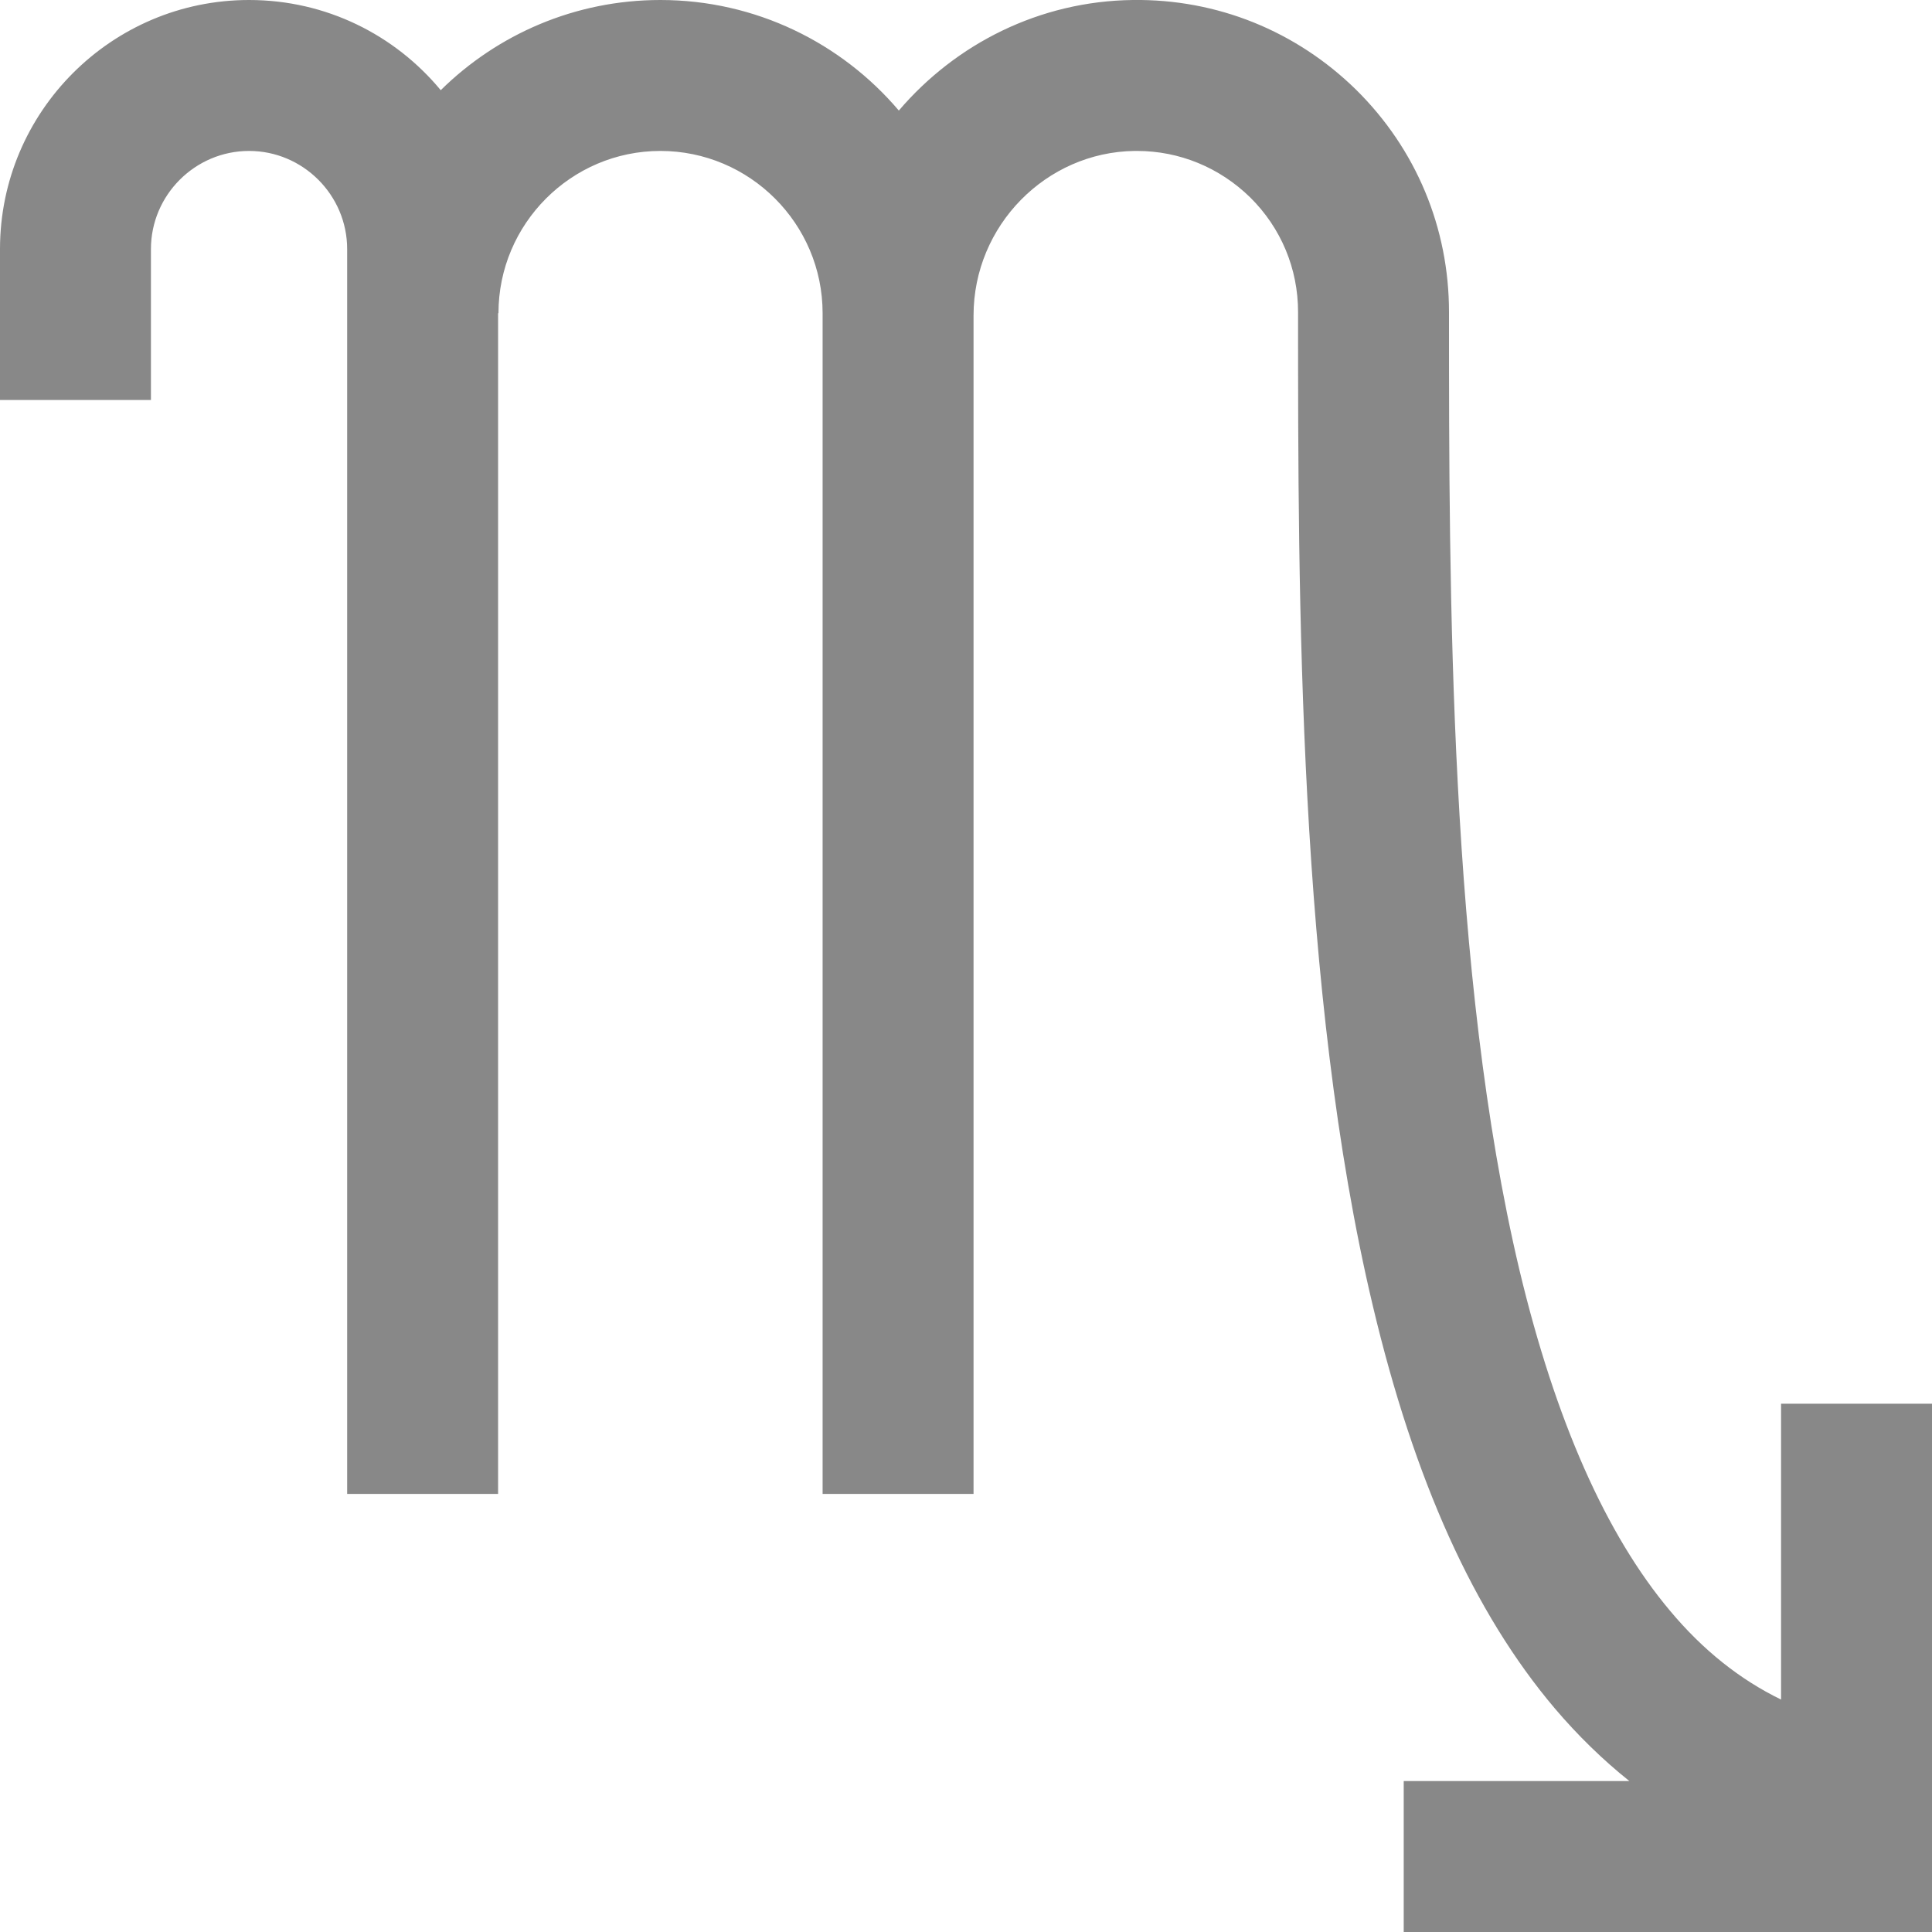
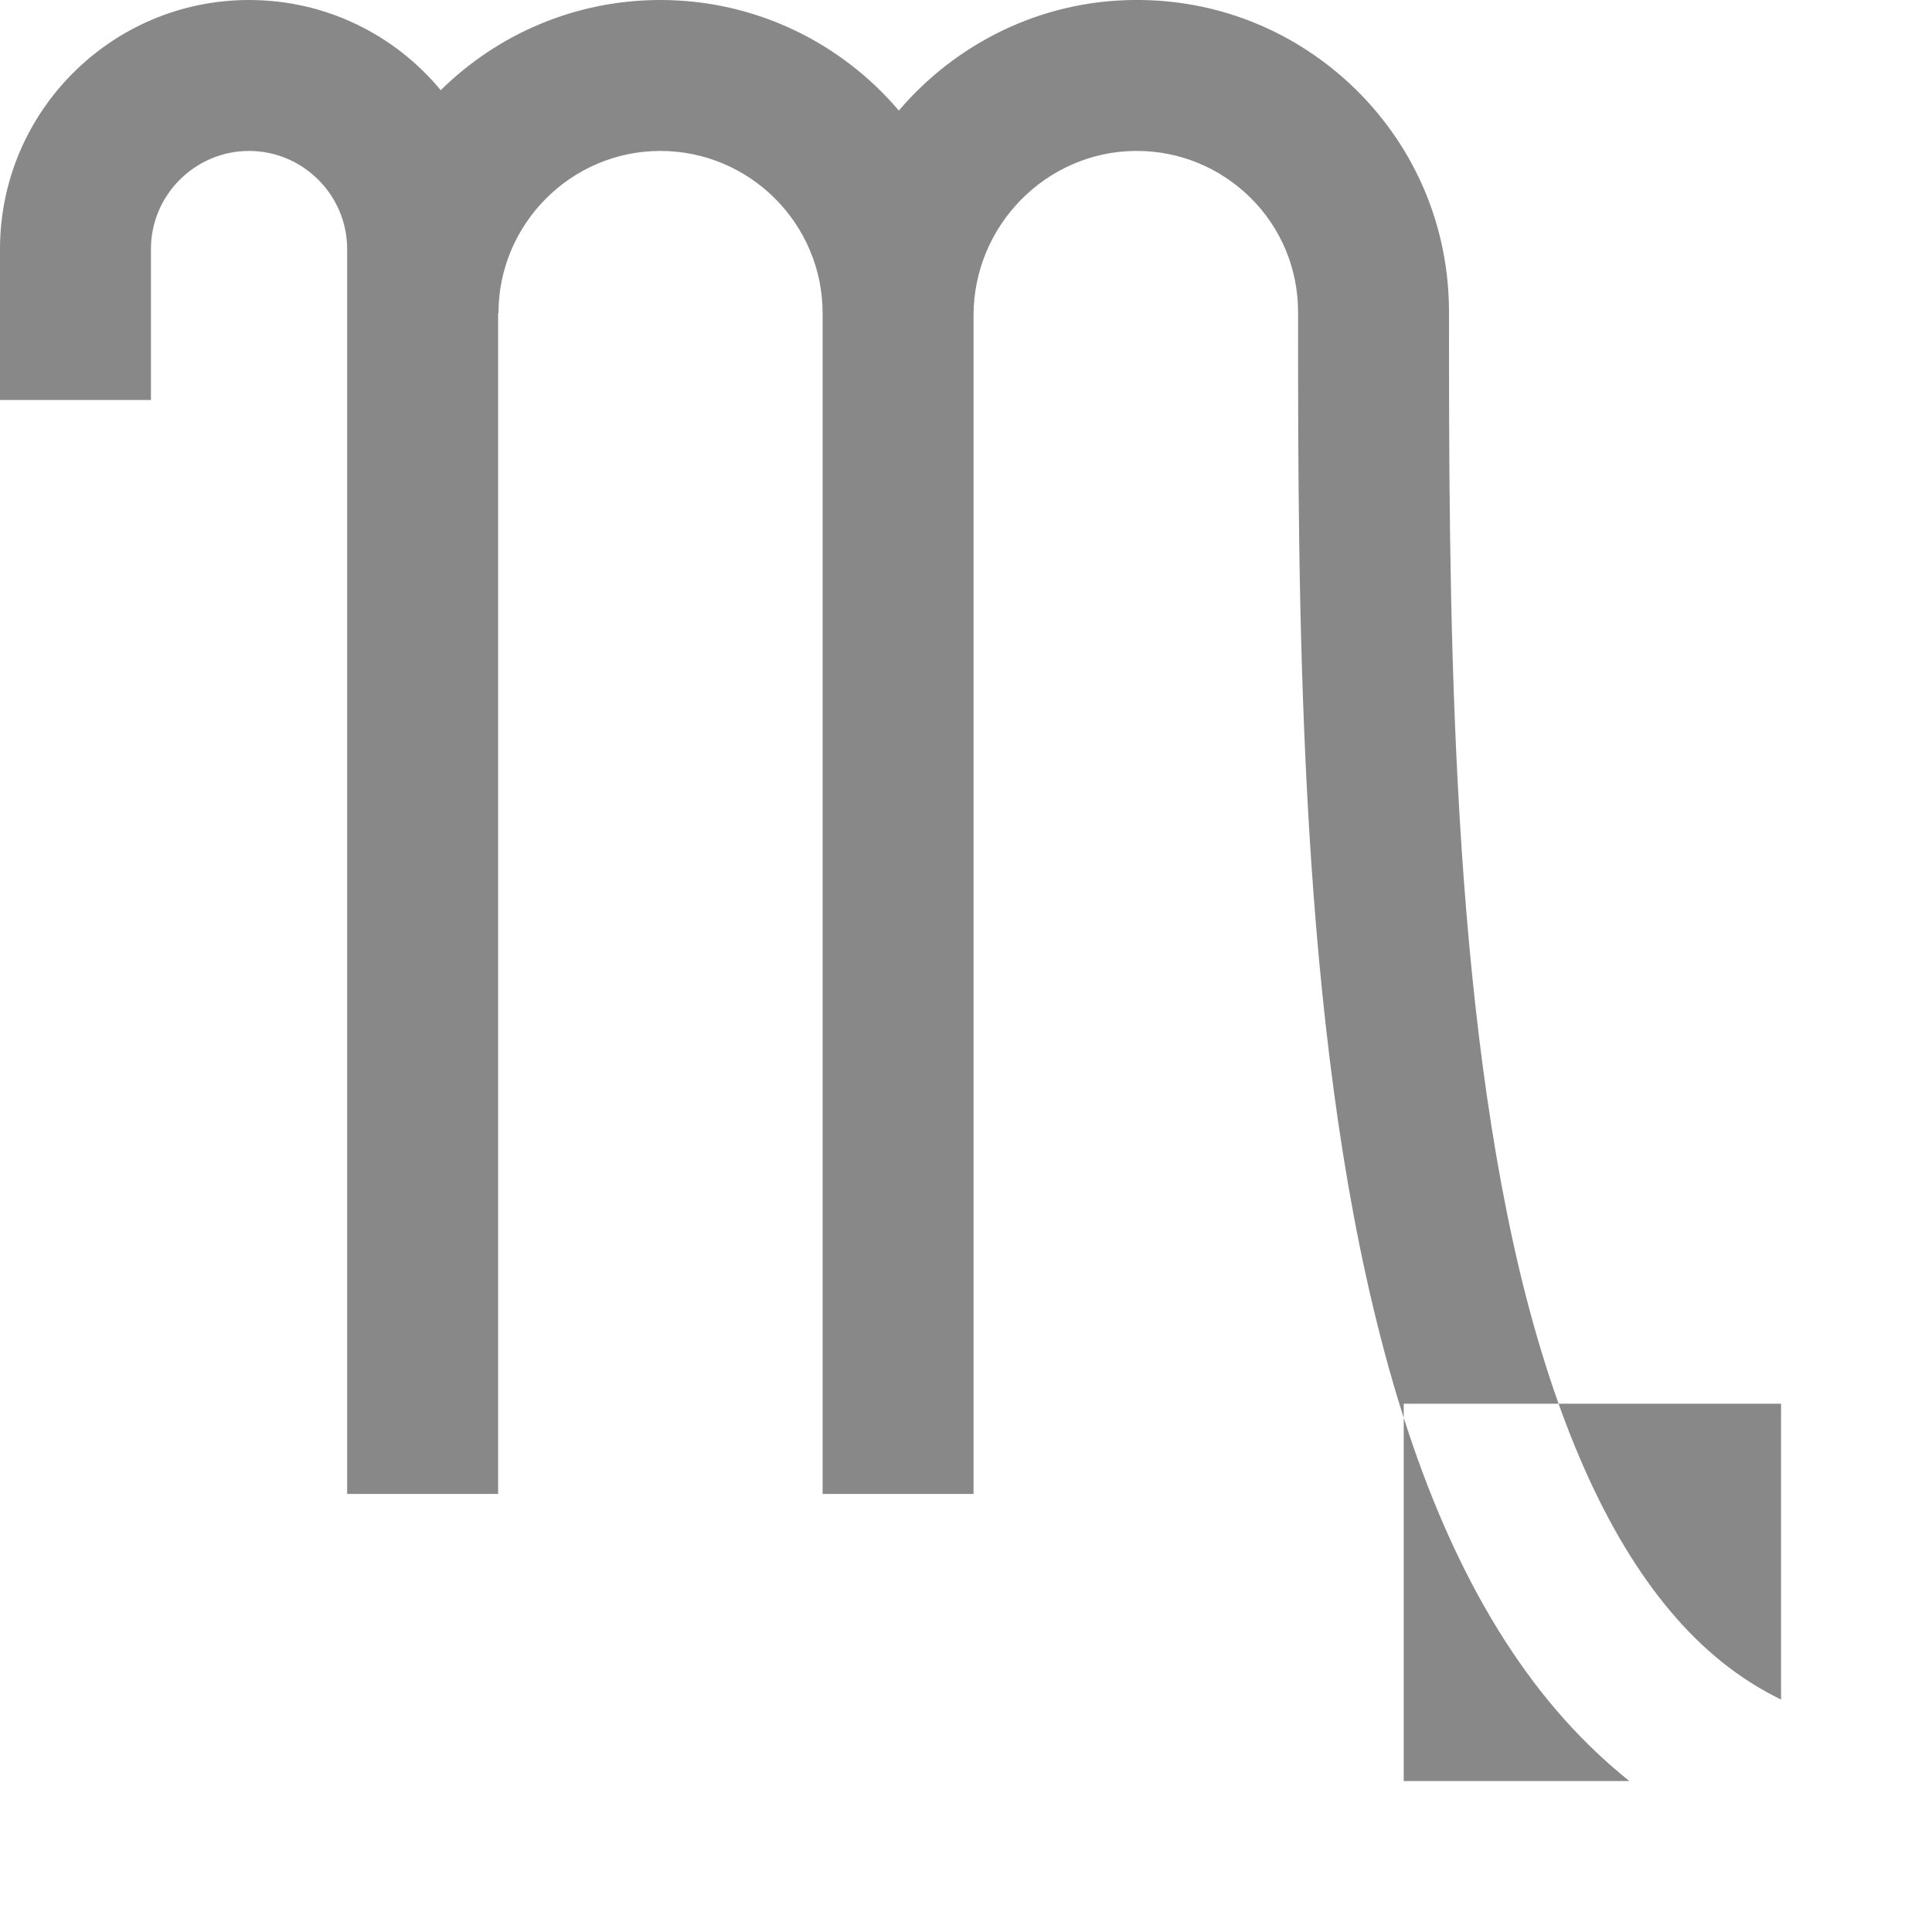
<svg xmlns="http://www.w3.org/2000/svg" version="1.1" id="Layer_1" x="0px" y="0px" viewBox="0 0 512 512" style="enable-background:new 0 0 512 512;" xml:space="preserve">
  <style type="text/css">
	.st0{fill:#888888;}
</style>
-   <path class="st0" d="M472,372v78.4c-10.9-5.3-20.7-13.1-29.4-23.5c-17-20.2-30.4-50.5-39.9-90.2C384,258,384,156.7,384,82.7  c0-22.3-8.7-43.2-24.6-58.9C343.5,8.2,322.5-0.3,300.2,0c-24.7,0.3-46.9,11.6-62,29.3C223,11.4,200.3,0,175,0  c-22.6,0-43.2,9.1-58.2,23.9C104.7,9.3,86.5,0,66,0C29.6,0,0,29.6,0,66v40h40V66c0-14.3,11.7-26,26-26s26,11.7,26,26v329.9h40V83  h0.1c0-23.7,19.3-43,42.9-43c23.7,0,43,19.3,43,43v312.9h40V83.6c0-23.8,19.2-43.3,42.7-43.6c0.2,0,0.4,0,0.6,0  c11.3,0,21.9,4.4,30,12.3c8.2,8.1,12.7,18.9,12.7,30.4c0,75.9,0,180,19.8,263.3c11,46.4,26.8,81.4,48.2,106.7  c6.2,7.3,12.8,13.7,19.8,19.3H372v40h140v-13v-40v-87H472L472,372z" />
+   <path class="st0" d="M472,372v78.4c-10.9-5.3-20.7-13.1-29.4-23.5c-17-20.2-30.4-50.5-39.9-90.2C384,258,384,156.7,384,82.7  c0-22.3-8.7-43.2-24.6-58.9C343.5,8.2,322.5-0.3,300.2,0c-24.7,0.3-46.9,11.6-62,29.3C223,11.4,200.3,0,175,0  c-22.6,0-43.2,9.1-58.2,23.9C104.7,9.3,86.5,0,66,0C29.6,0,0,29.6,0,66v40h40V66c0-14.3,11.7-26,26-26s26,11.7,26,26v329.9h40V83  h0.1c0-23.7,19.3-43,42.9-43c23.7,0,43,19.3,43,43v312.9h40V83.6c0-23.8,19.2-43.3,42.7-43.6c0.2,0,0.4,0,0.6,0  c11.3,0,21.9,4.4,30,12.3c8.2,8.1,12.7,18.9,12.7,30.4c0,75.9,0,180,19.8,263.3c11,46.4,26.8,81.4,48.2,106.7  c6.2,7.3,12.8,13.7,19.8,19.3H372v40v-13v-40v-87H472L472,372z" />
</svg>